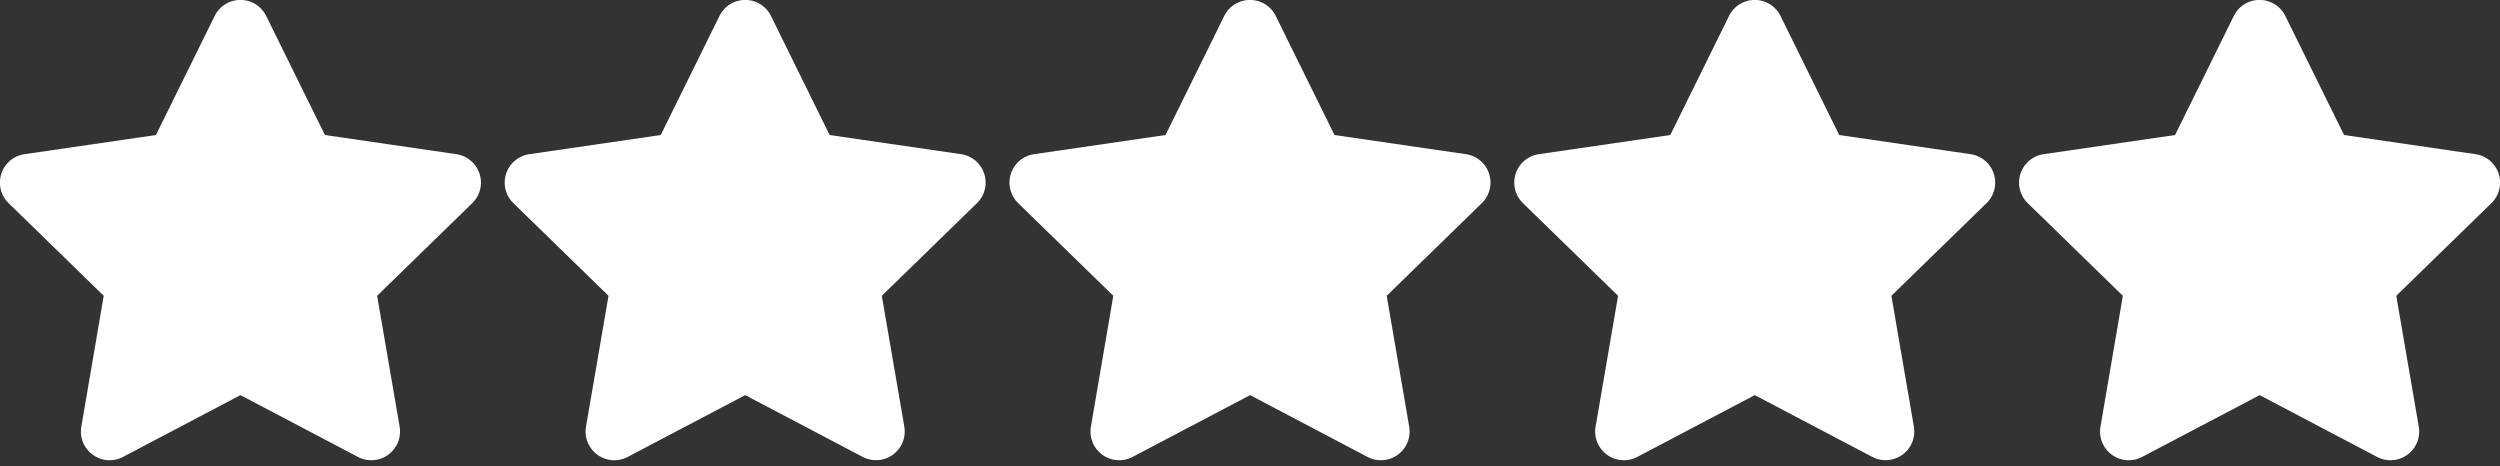
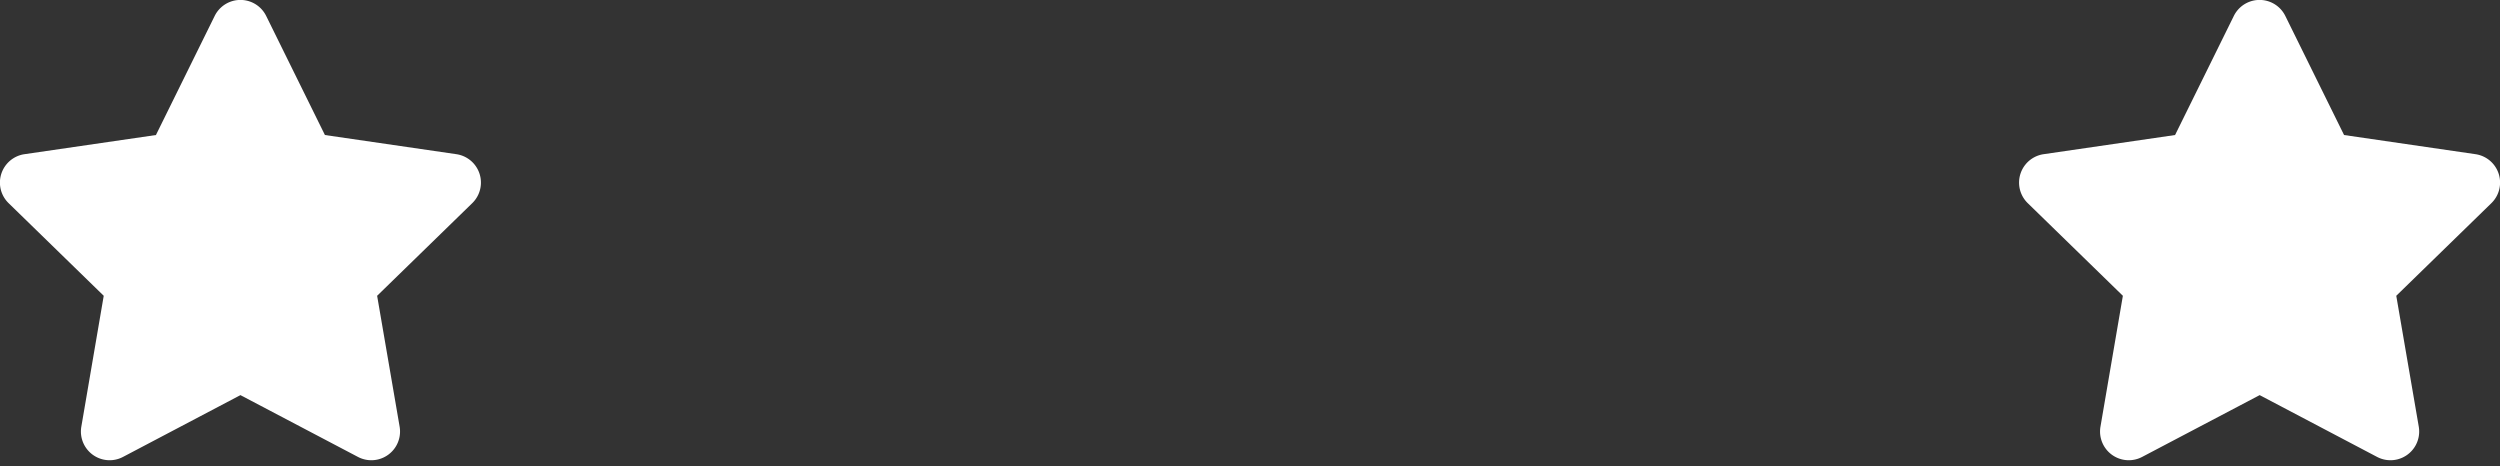
<svg xmlns="http://www.w3.org/2000/svg" id="Layer_1" data-name="Layer 1" viewBox="0 0 522.5 97.46">
  <rect x="0" y="0" width="522.5" height="97.46" fill="#333333" stroke="none" />
  <defs>
    <style>.cls-1{fill:#fff;}</style>
  </defs>
  <title>5Star</title>
  <path class="cls-1" d="M44.86,3.35,32.59,28.22l-27.44,4A6,6,0,0,0,1.82,42.48L21.68,61.82,17,89.16a6,6,0,0,0,8.72,6.33L50.25,82.58,74.8,95.49a6,6,0,0,0,8.72-6.33l-4.7-27.34L98.68,42.48a6,6,0,0,0-3.33-10.26l-27.44-4L55.64,3.35a6,6,0,0,0-10.78,0Z" />
-   <path class="cls-1" d="M150.36,3.35,138.09,28.22l-27.44,4a6,6,0,0,0-3.33,10.26l19.86,19.34-4.7,27.34a6,6,0,0,0,8.72,6.33l24.55-12.91L180.3,95.49A6,6,0,0,0,189,89.16l-4.7-27.34,19.86-19.34a6,6,0,0,0-3.33-10.26l-27.44-4L161.14,3.35a6,6,0,0,0-10.78,0Z" />
-   <path class="cls-1" d="M255.86,3.35,243.59,28.22l-27.44,4a6,6,0,0,0-3.33,10.26l19.86,19.34L228,89.16a6,6,0,0,0,8.72,6.33l24.55-12.91L285.8,95.49a6,6,0,0,0,8.72-6.33l-4.7-27.34,19.86-19.34a6,6,0,0,0-3.33-10.26l-27.44-4L266.64,3.35a6,6,0,0,0-10.78,0Z" />
-   <path class="cls-1" d="M361.36,3.35,349.09,28.22l-27.44,4a6,6,0,0,0-3.33,10.26l19.86,19.34-4.7,27.34a6,6,0,0,0,8.72,6.33l24.55-12.91L391.3,95.49A6,6,0,0,0,400,89.16l-4.7-27.34,19.86-19.34a6,6,0,0,0-3.33-10.26l-27.44-4L372.14,3.35a6,6,0,0,0-10.78,0Z" />
  <path class="cls-1" d="M466.86,3.35,454.59,28.22l-27.44,4a6,6,0,0,0-3.33,10.26l19.86,19.34L439,89.16a6,6,0,0,0,8.72,6.33l24.55-12.91L496.8,95.49a6,6,0,0,0,8.72-6.33l-4.7-27.34,19.86-19.34a6,6,0,0,0-3.33-10.26l-27.44-4L477.64,3.35a6,6,0,0,0-10.78,0Z" />
</svg>